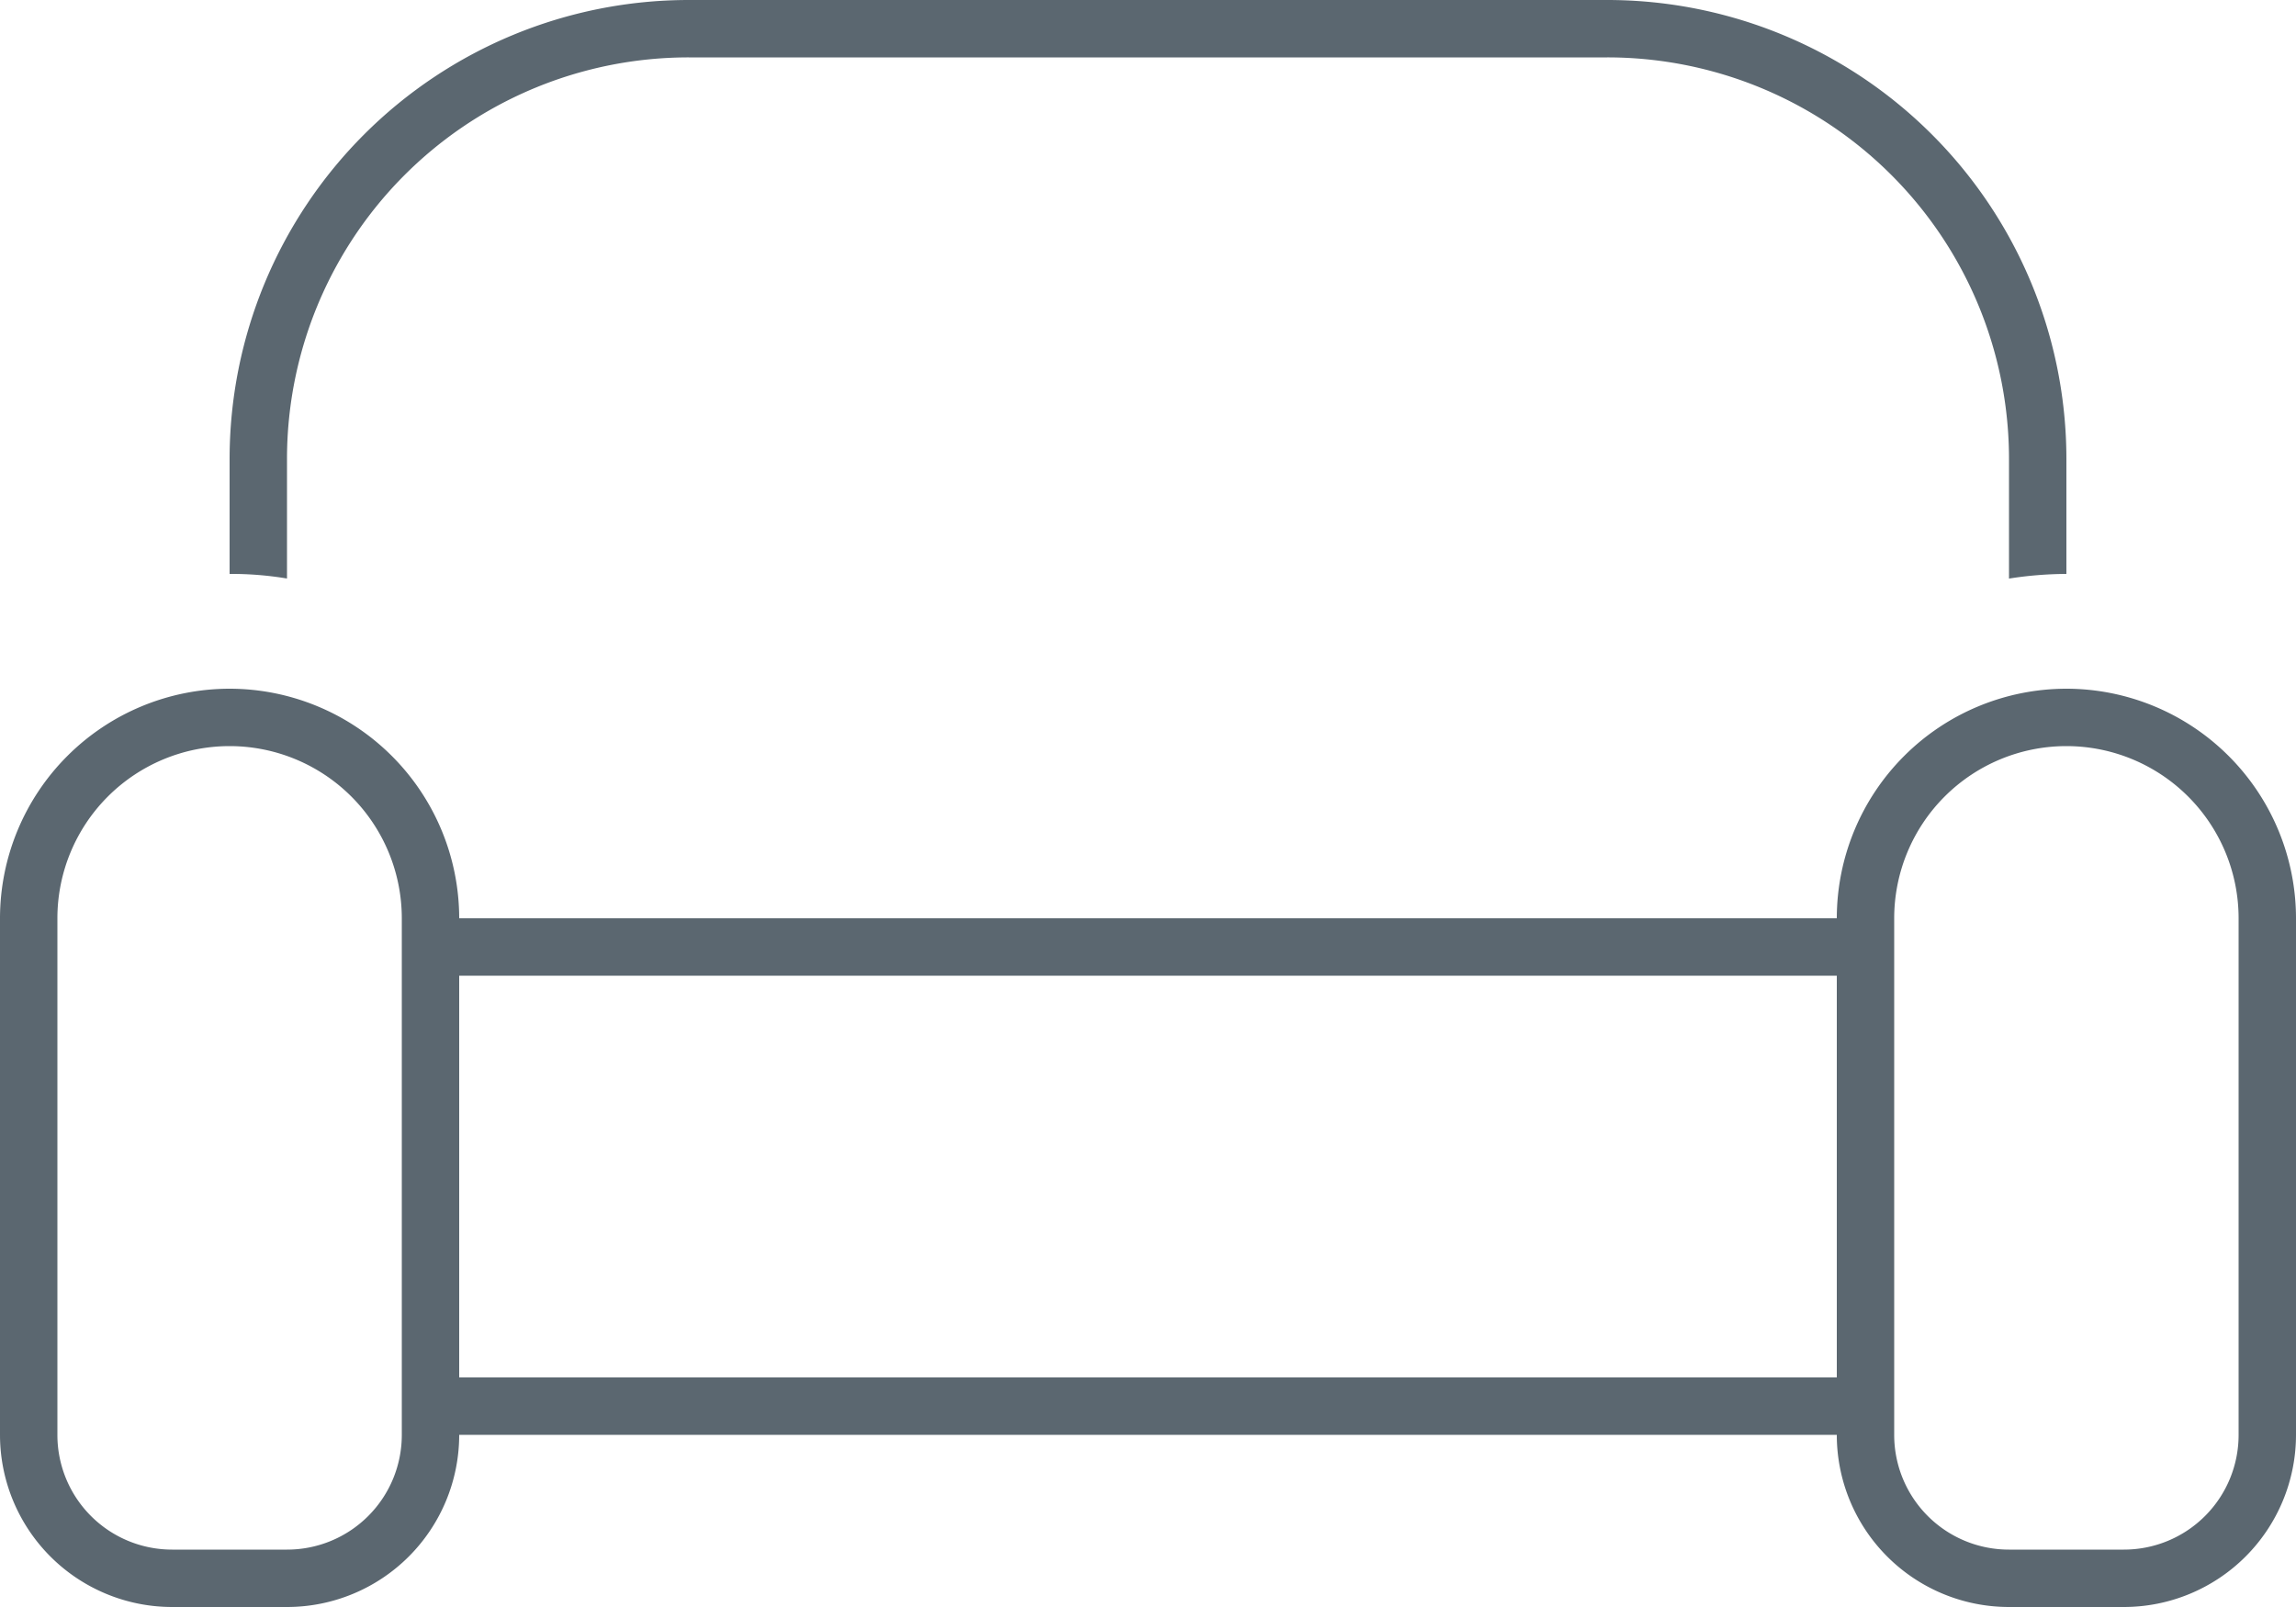
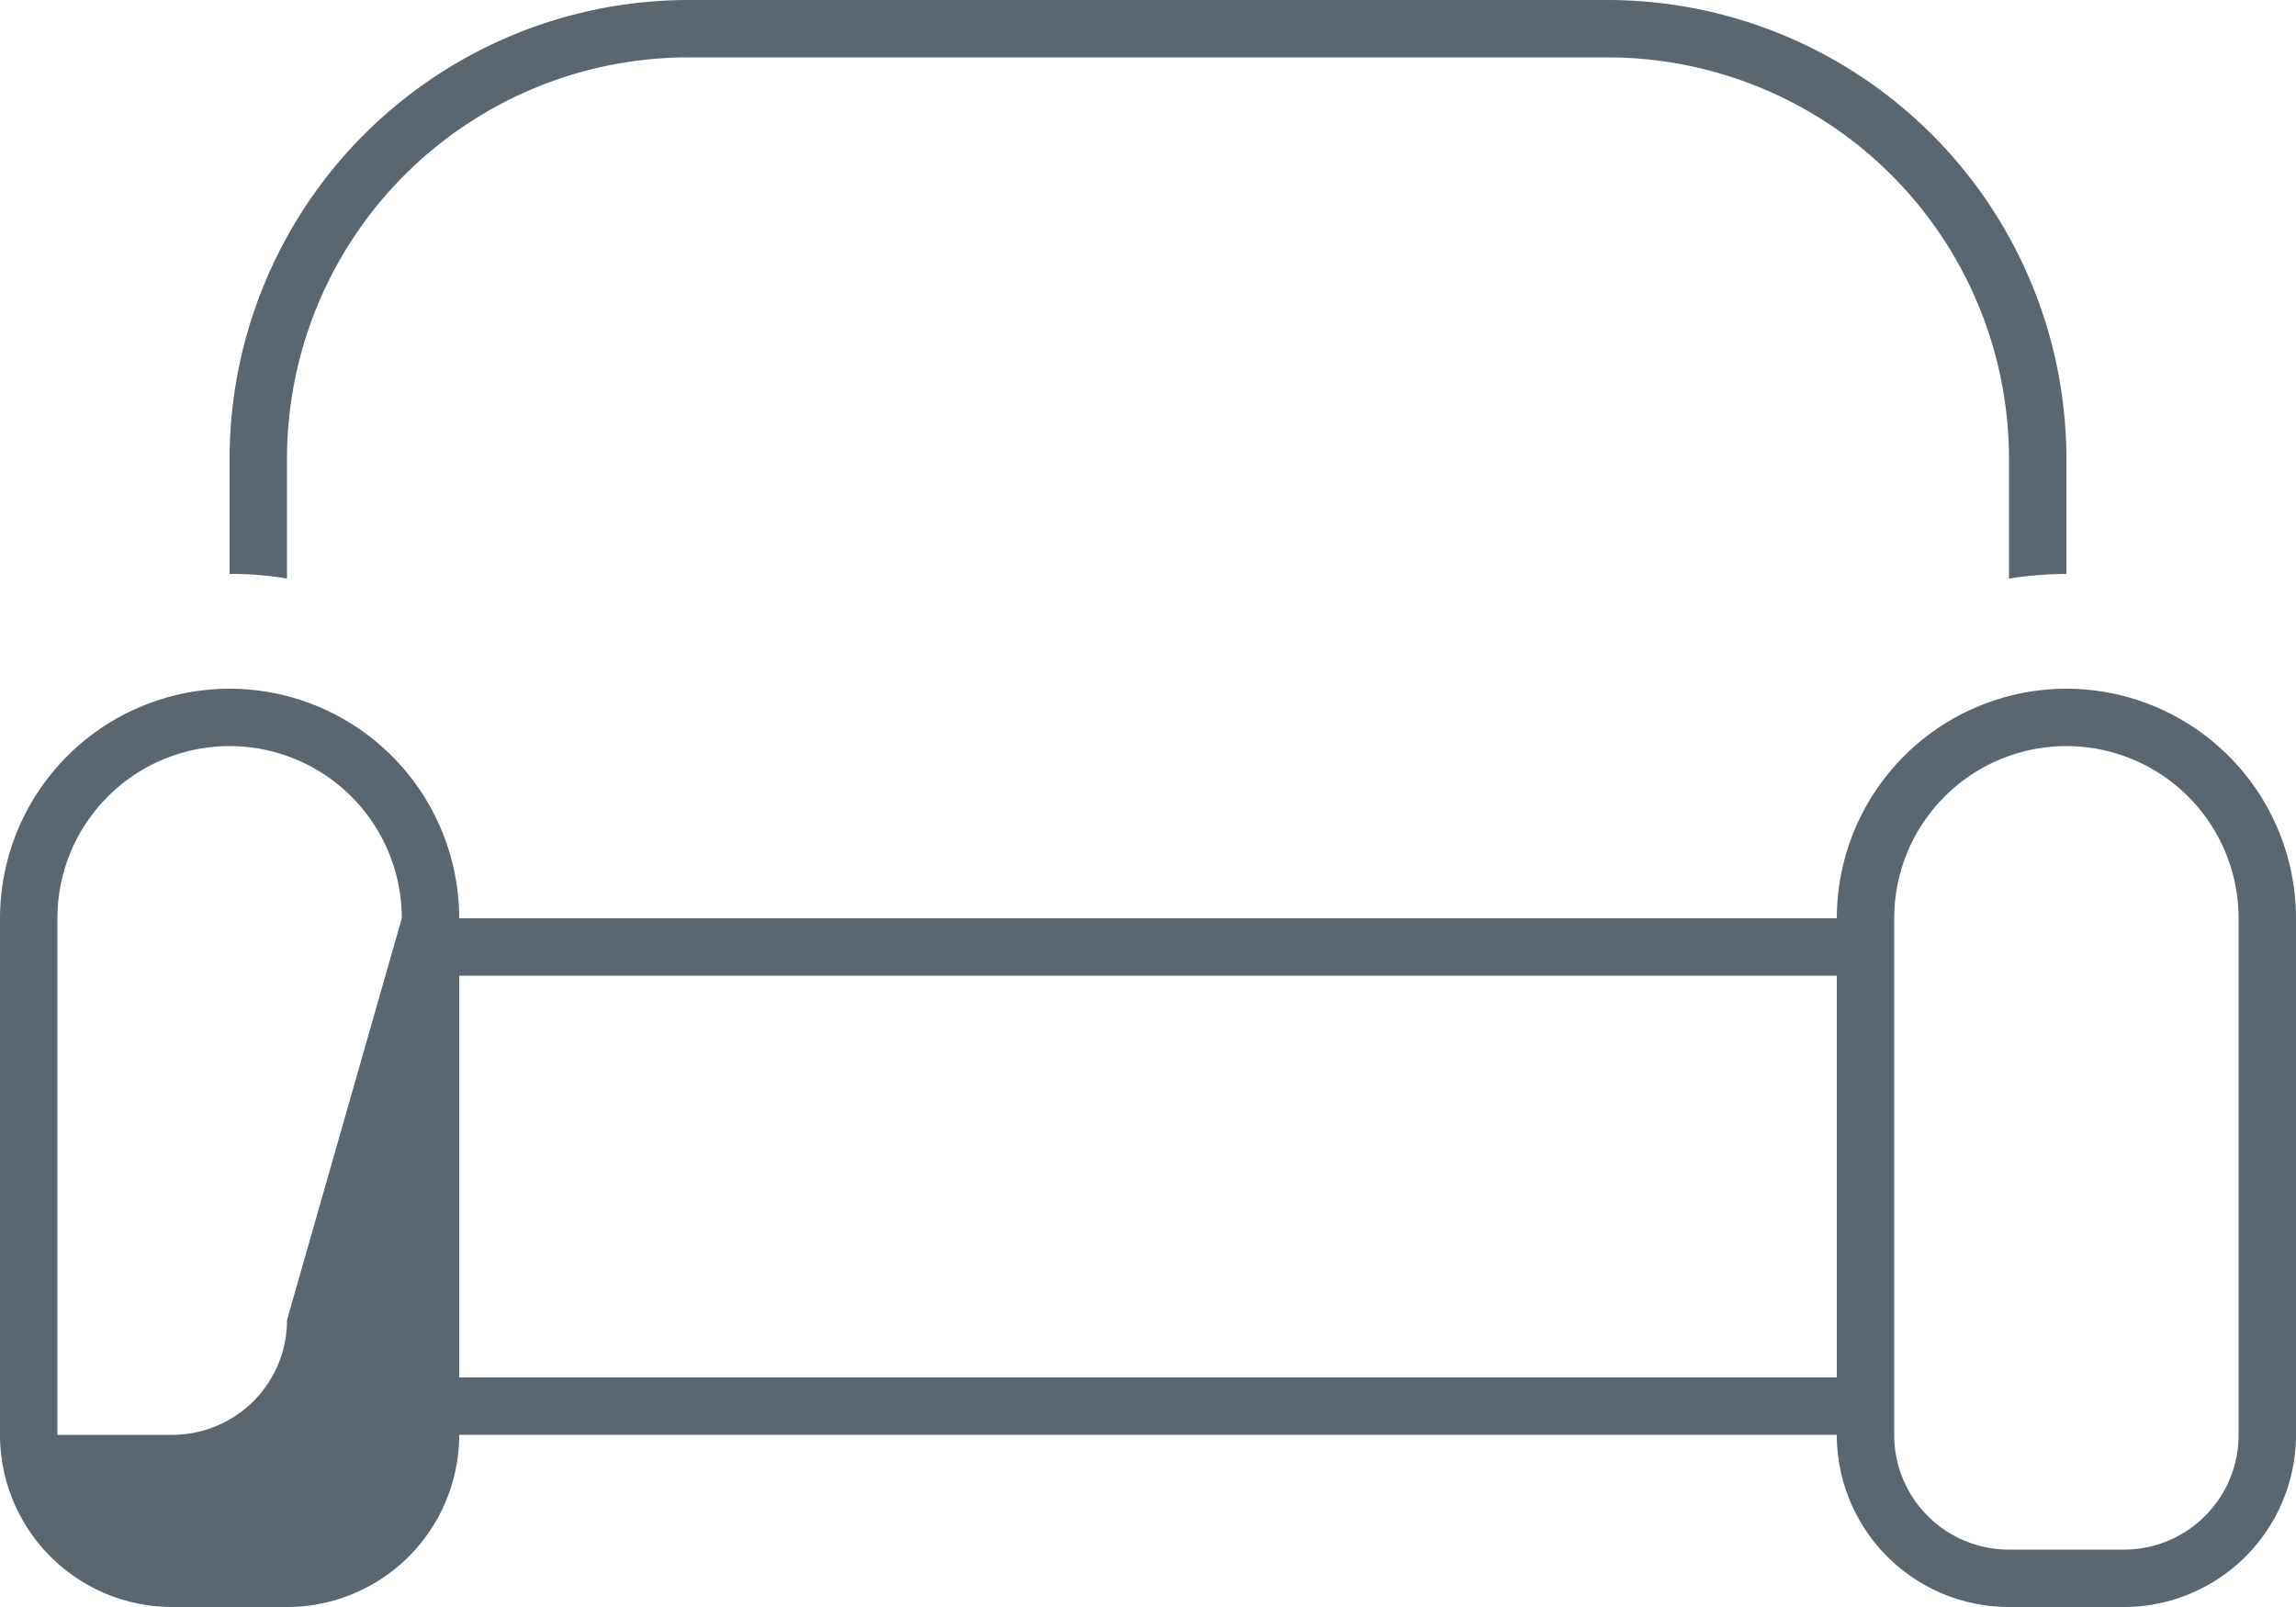
<svg xmlns="http://www.w3.org/2000/svg" width="75" height="52.5" viewBox="0 0 75 52.5">
-   <path id="livingarea" d="M15-46.875H-15A13.118,13.118,0,0,0-28.125-33.75v3.9A10.945,10.945,0,0,0-30-30v-3.75a15,15,0,0,1,15-15H15a15,15,0,0,1,15,15V-30a12.267,12.267,0,0,0-1.875.152v-3.9A13.118,13.118,0,0,0,15-46.875ZM-24.375-18.75A5.626,5.626,0,0,0-30-24.375a5.626,5.626,0,0,0-5.625,5.625V-1.875a3.746,3.746,0,0,0,3.75,3.75h3.75a3.746,3.746,0,0,0,3.75-3.75Zm-13.125,0a7.507,7.507,0,0,1,7.5-7.5,7.507,7.507,0,0,1,7.5,7.5h45a7.507,7.507,0,0,1,7.5-7.5,7.507,7.507,0,0,1,7.5,7.5V-1.875A5.626,5.626,0,0,1,31.875,3.75h-3.75A5.626,5.626,0,0,1,22.5-1.875h-45A5.626,5.626,0,0,1-28.125,3.75h-3.75A5.626,5.626,0,0,1-37.5-1.875Zm15,15h45V-16.875h-45Zm58.125-15A5.626,5.626,0,0,0,30-24.375a5.626,5.626,0,0,0-5.625,5.625V-1.875a3.746,3.746,0,0,0,3.75,3.75h3.75a3.746,3.746,0,0,0,3.75-3.75Z" transform="translate(37.5 48.75)" fill="#5b6770" />
+   <path id="livingarea" d="M15-46.875H-15A13.118,13.118,0,0,0-28.125-33.75v3.9A10.945,10.945,0,0,0-30-30v-3.75a15,15,0,0,1,15-15H15a15,15,0,0,1,15,15V-30a12.267,12.267,0,0,0-1.875.152v-3.9A13.118,13.118,0,0,0,15-46.875ZM-24.375-18.75A5.626,5.626,0,0,0-30-24.375a5.626,5.626,0,0,0-5.625,5.625V-1.875h3.75a3.746,3.746,0,0,0,3.75-3.75Zm-13.125,0a7.507,7.507,0,0,1,7.5-7.5,7.507,7.507,0,0,1,7.5,7.5h45a7.507,7.507,0,0,1,7.5-7.5,7.507,7.507,0,0,1,7.5,7.5V-1.875A5.626,5.626,0,0,1,31.875,3.75h-3.75A5.626,5.626,0,0,1,22.5-1.875h-45A5.626,5.626,0,0,1-28.125,3.75h-3.75A5.626,5.626,0,0,1-37.5-1.875Zm15,15h45V-16.875h-45Zm58.125-15A5.626,5.626,0,0,0,30-24.375a5.626,5.626,0,0,0-5.625,5.625V-1.875a3.746,3.746,0,0,0,3.75,3.75h3.75a3.746,3.746,0,0,0,3.75-3.75Z" transform="translate(37.5 48.75)" fill="#5b6770" />
</svg>